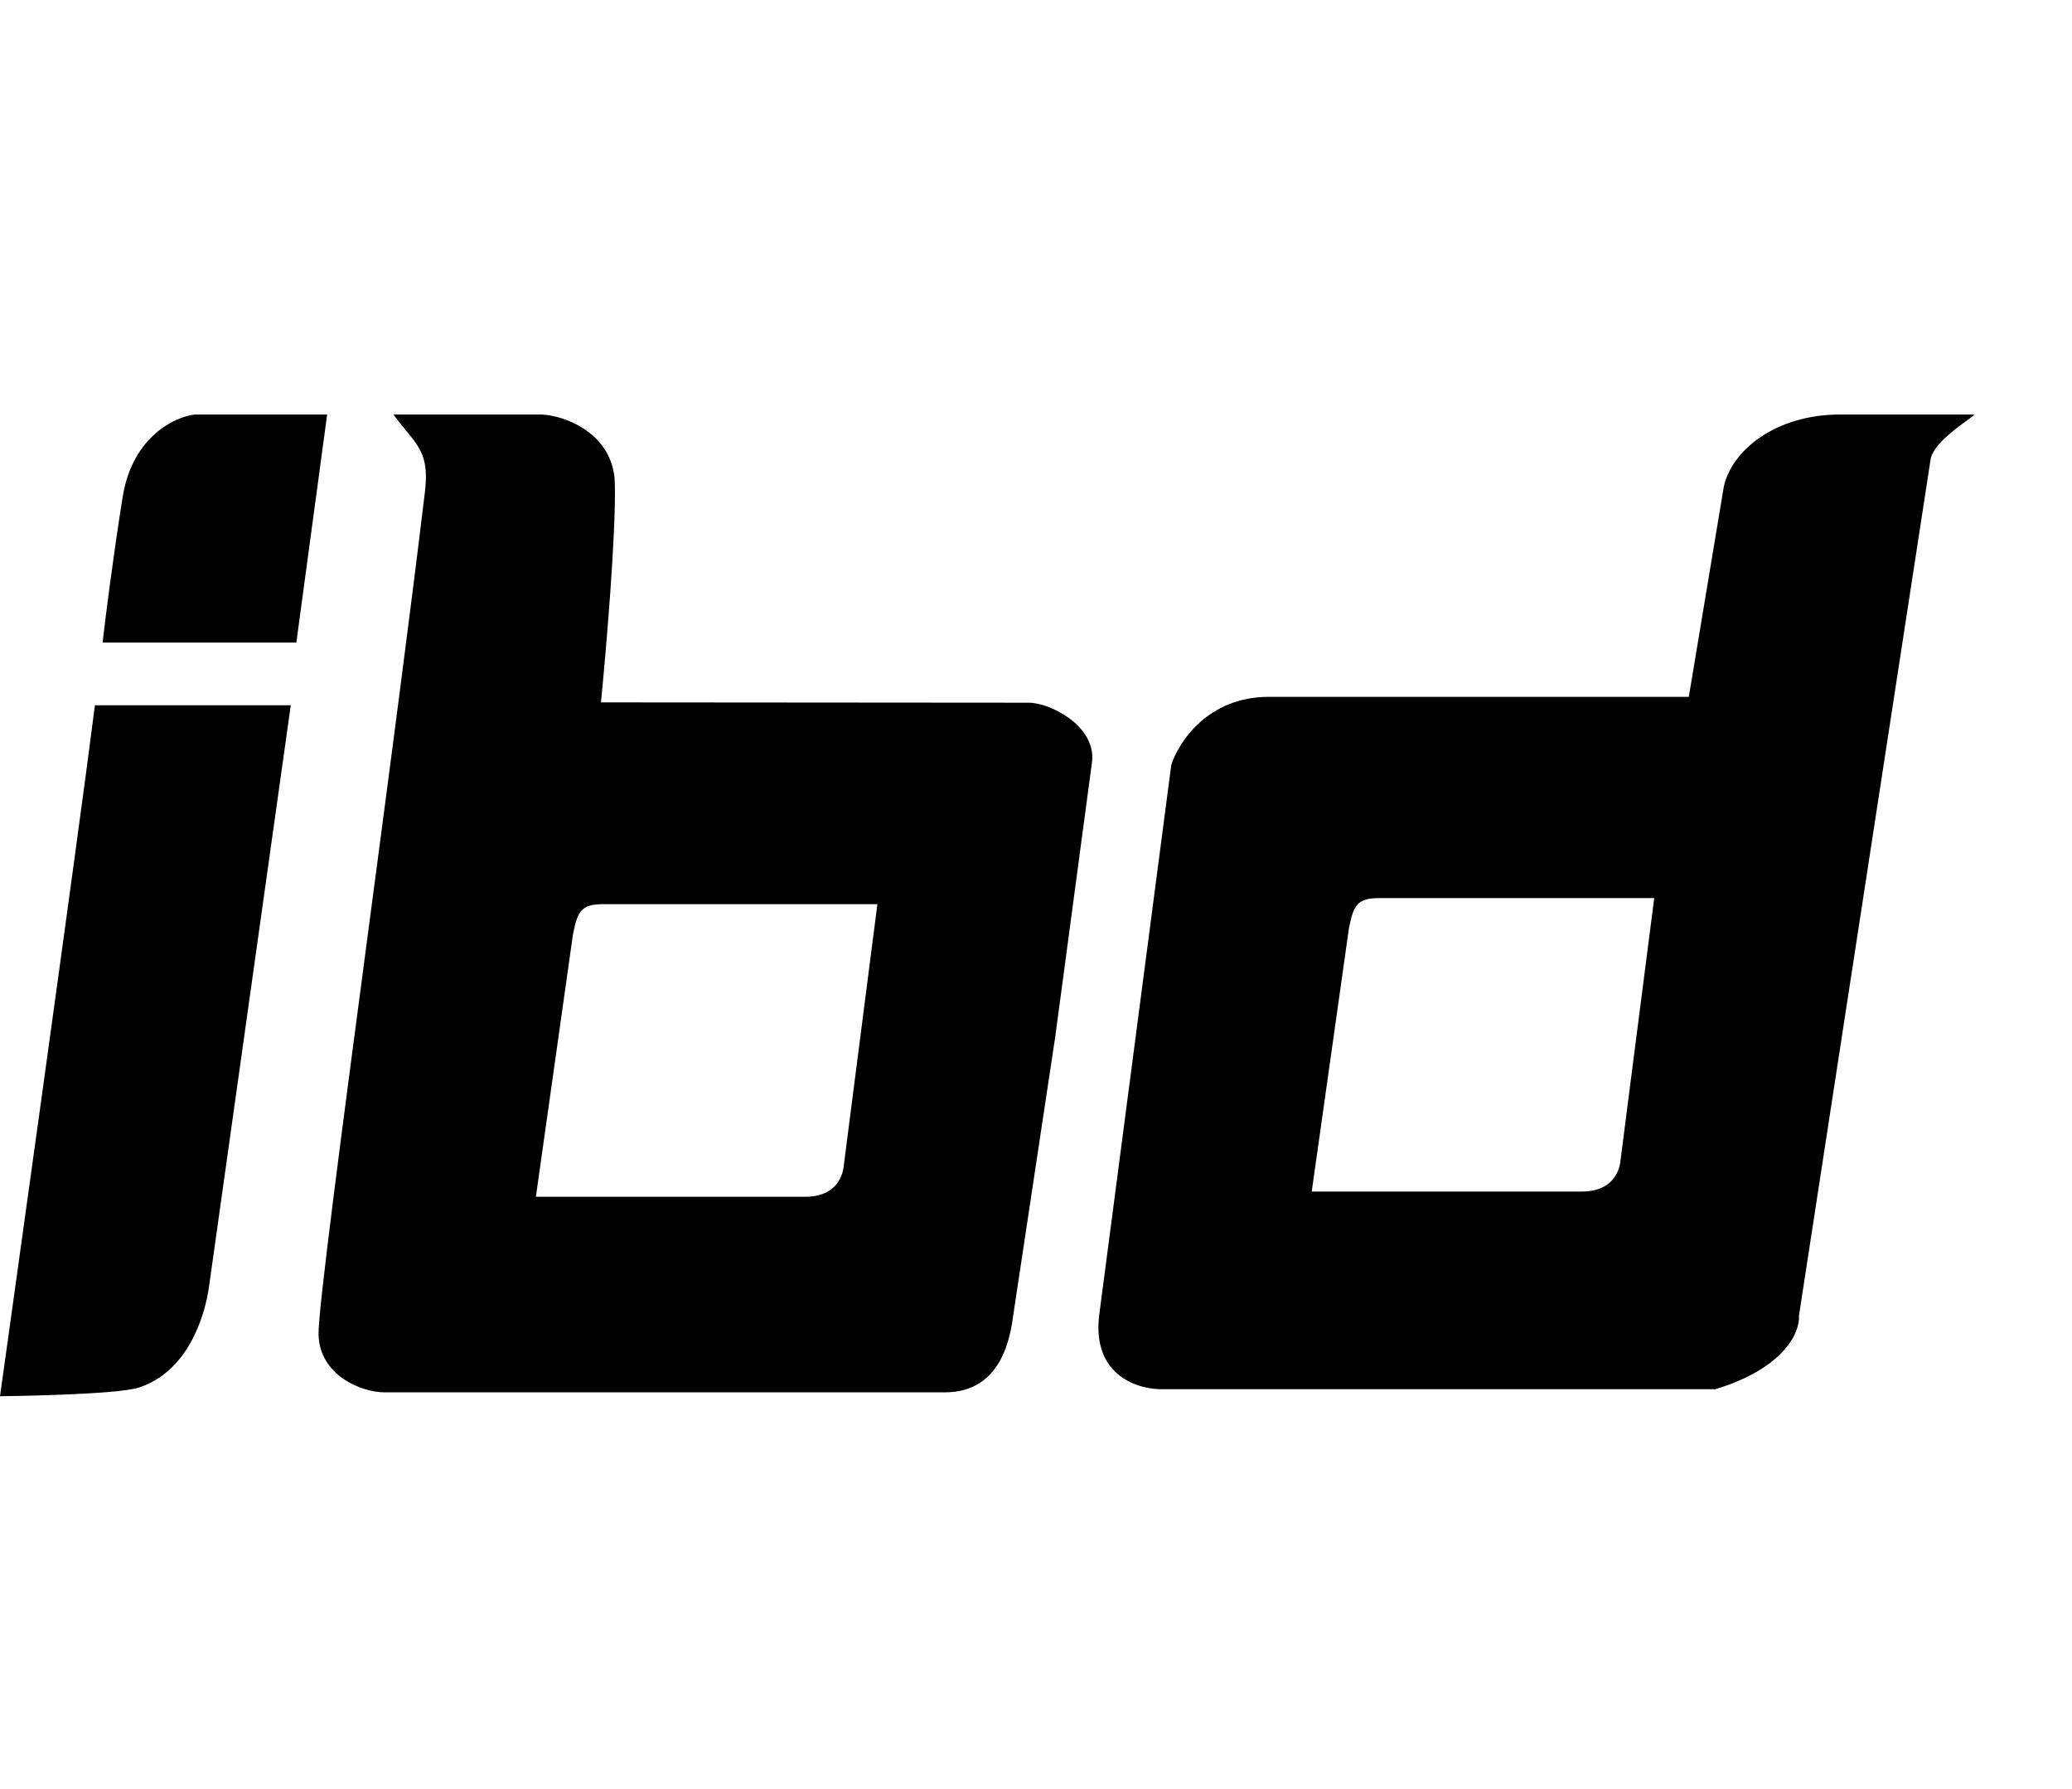
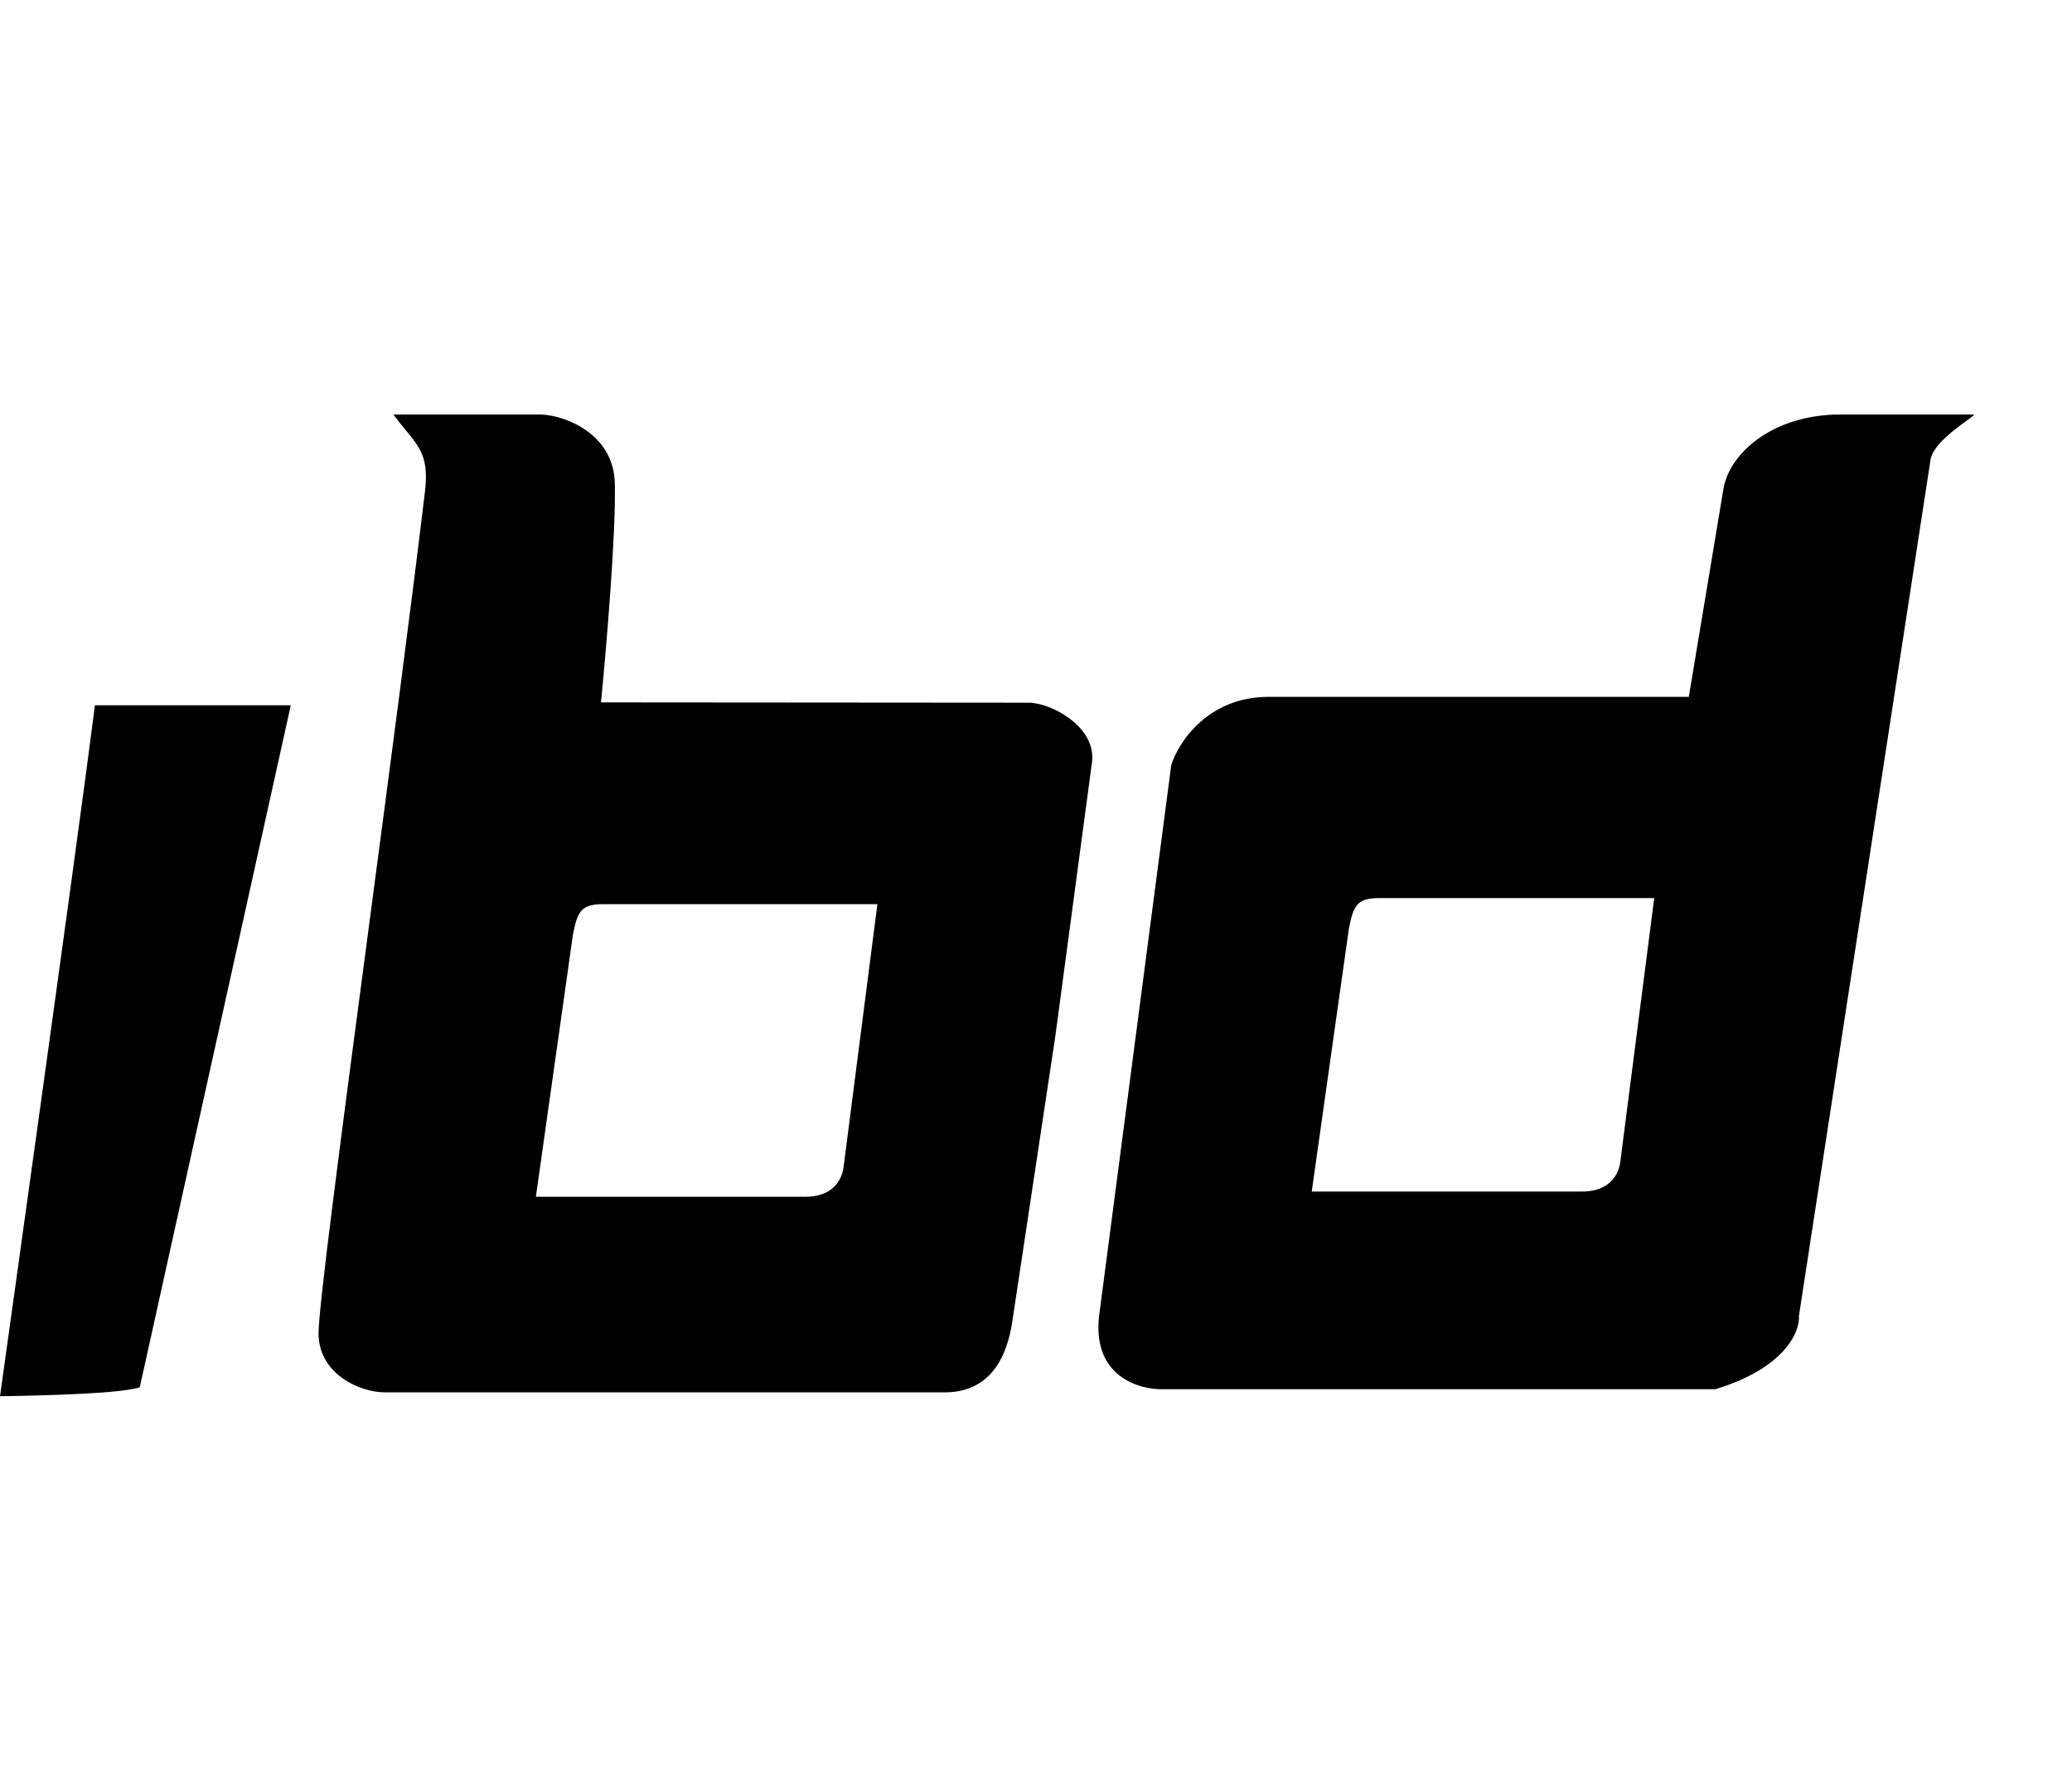
<svg xmlns="http://www.w3.org/2000/svg" width="95" height="82" viewBox="0 0 95 82" fill="none">
-   <path d="M13.332 32.329H4.352C3.612 38.215 0 64 0 64C0 64 5.459 63.945 6.409 63.587C8.545 62.87 9.376 60.483 9.586 58.957L13.332 32.329Z" fill="black" />
-   <path d="M13.587 29.454H4.703C4.826 28.385 5.18 25.555 5.623 22.786C6.066 20.016 8.011 19.108 8.928 19H15L13.587 29.454Z" fill="black" />
+   <path d="M13.332 32.329H4.352C3.612 38.215 0 64 0 64C0 64 5.459 63.945 6.409 63.587L13.332 32.329Z" fill="black" />
  <path fill-rule="evenodd" clip-rule="evenodd" d="M27.554 32.196L47.165 32.211C48.157 32.211 50.229 33.271 50.074 34.889L48.381 47.532L46.5 60C46.49 60.06 46.48 60.134 46.468 60.219C46.329 61.225 45.969 63.823 43.31 63.823H17.641C16.565 63.823 14.652 63.043 14.605 61.175C14.577 60.104 15.679 51.789 16.914 42.462C17.833 35.529 18.825 28.036 19.483 22.543C19.667 21.009 19.278 20.537 18.602 19.716C18.431 19.508 18.24 19.277 18.036 19H24.802C25.906 19.032 28.123 19.882 28.188 22.125C28.254 24.369 27.793 29.774 27.554 32.196ZM24.57 54.857L26.271 42.825C26.48 41.766 26.652 41.445 27.659 41.445H40.228L38.684 53.447C38.629 54.009 38.243 54.895 36.834 54.857H24.57Z" fill="black" />
  <path fill-rule="evenodd" clip-rule="evenodd" d="M77.431 31.942L79.035 22.313C79.391 20.652 81.407 18.991 84.396 19H90.486C90.56 19 90.412 19.107 90.17 19.283C89.648 19.662 88.686 20.36 88.524 21.008L82.481 60.311C82.538 61.027 81.853 62.702 78.651 63.678H53.349C52.23 63.715 50.071 63.094 50.394 60.311L53.701 35.07C54.028 34.027 55.378 31.942 58.167 31.942H77.431ZM60.142 54.618L61.848 42.551C62.058 41.489 62.23 41.167 63.24 41.167H75.845L74.297 53.204C74.242 53.768 73.855 54.655 72.441 54.618H60.142Z" fill="black" />
</svg>